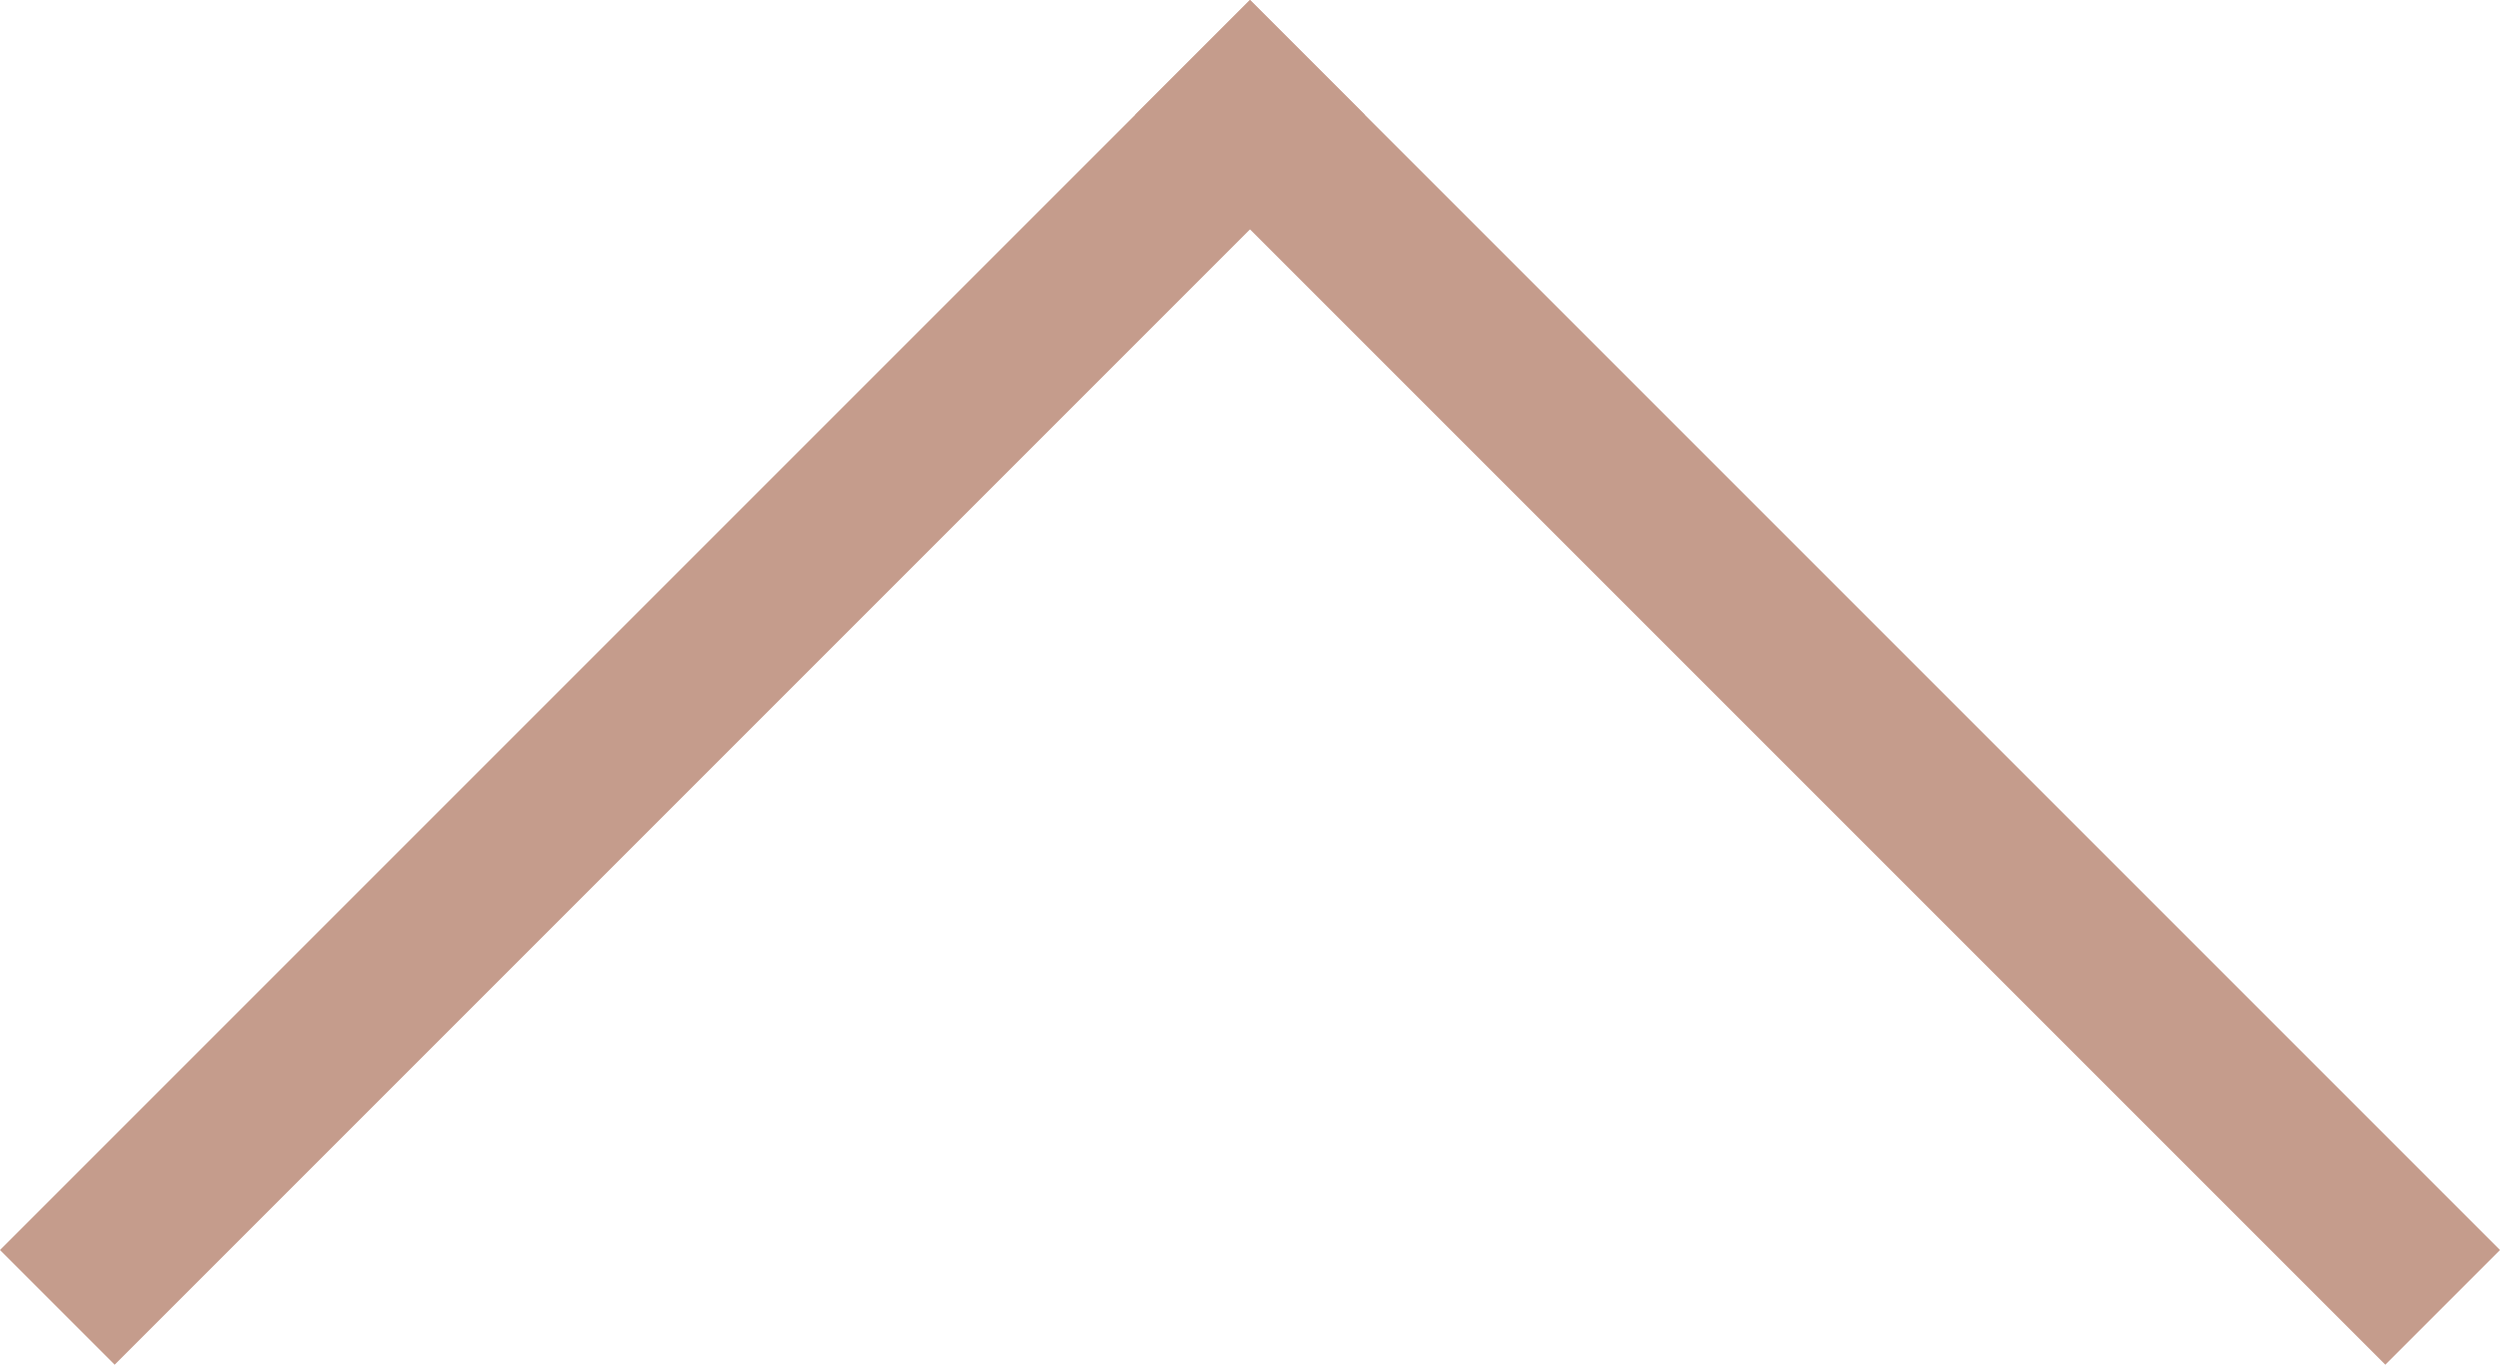
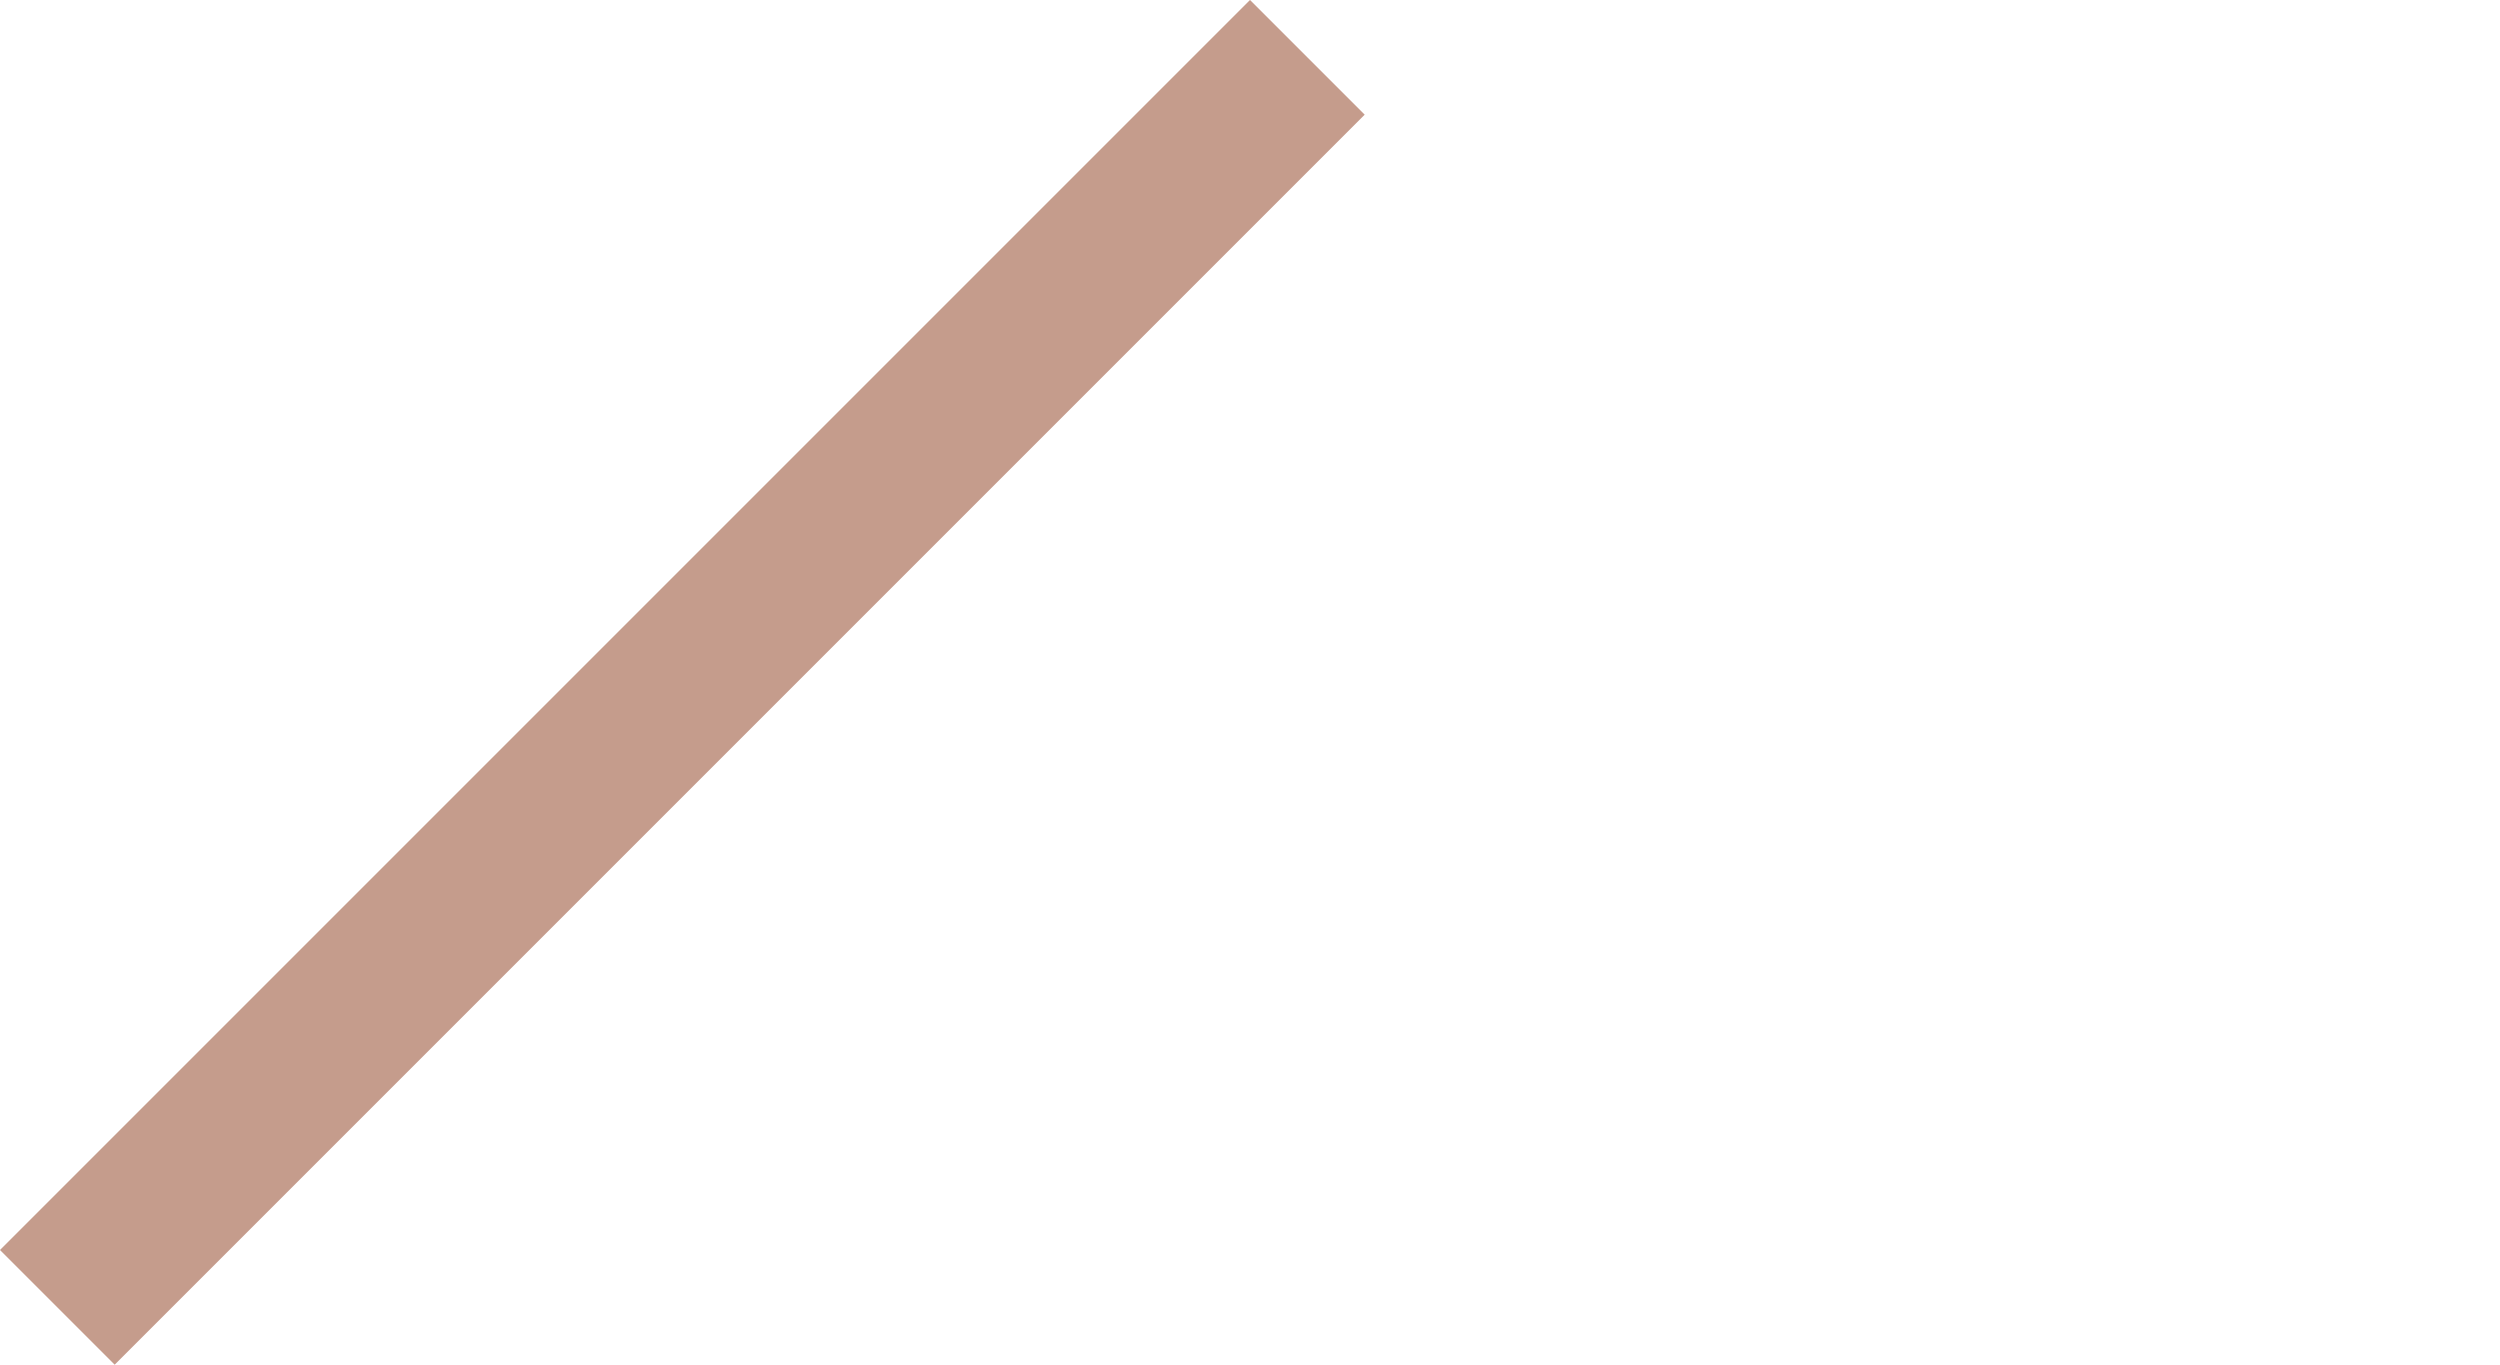
<svg xmlns="http://www.w3.org/2000/svg" width="15.414" height="8.414" viewBox="0 0 15.414 8.414">
  <g id="arrow" transform="translate(14.707 7.707) rotate(180)">
-     <line id="Line_1" data-name="Line 1" x2="7" y2="7" fill="none" stroke="#c59c8c" stroke-linecap="square" stroke-width="1" />
    <line id="Line_2" data-name="Line 2" x1="7" y2="7" transform="translate(7)" fill="none" stroke="#c59c8c" stroke-linecap="square" stroke-width="1" />
  </g>
</svg>